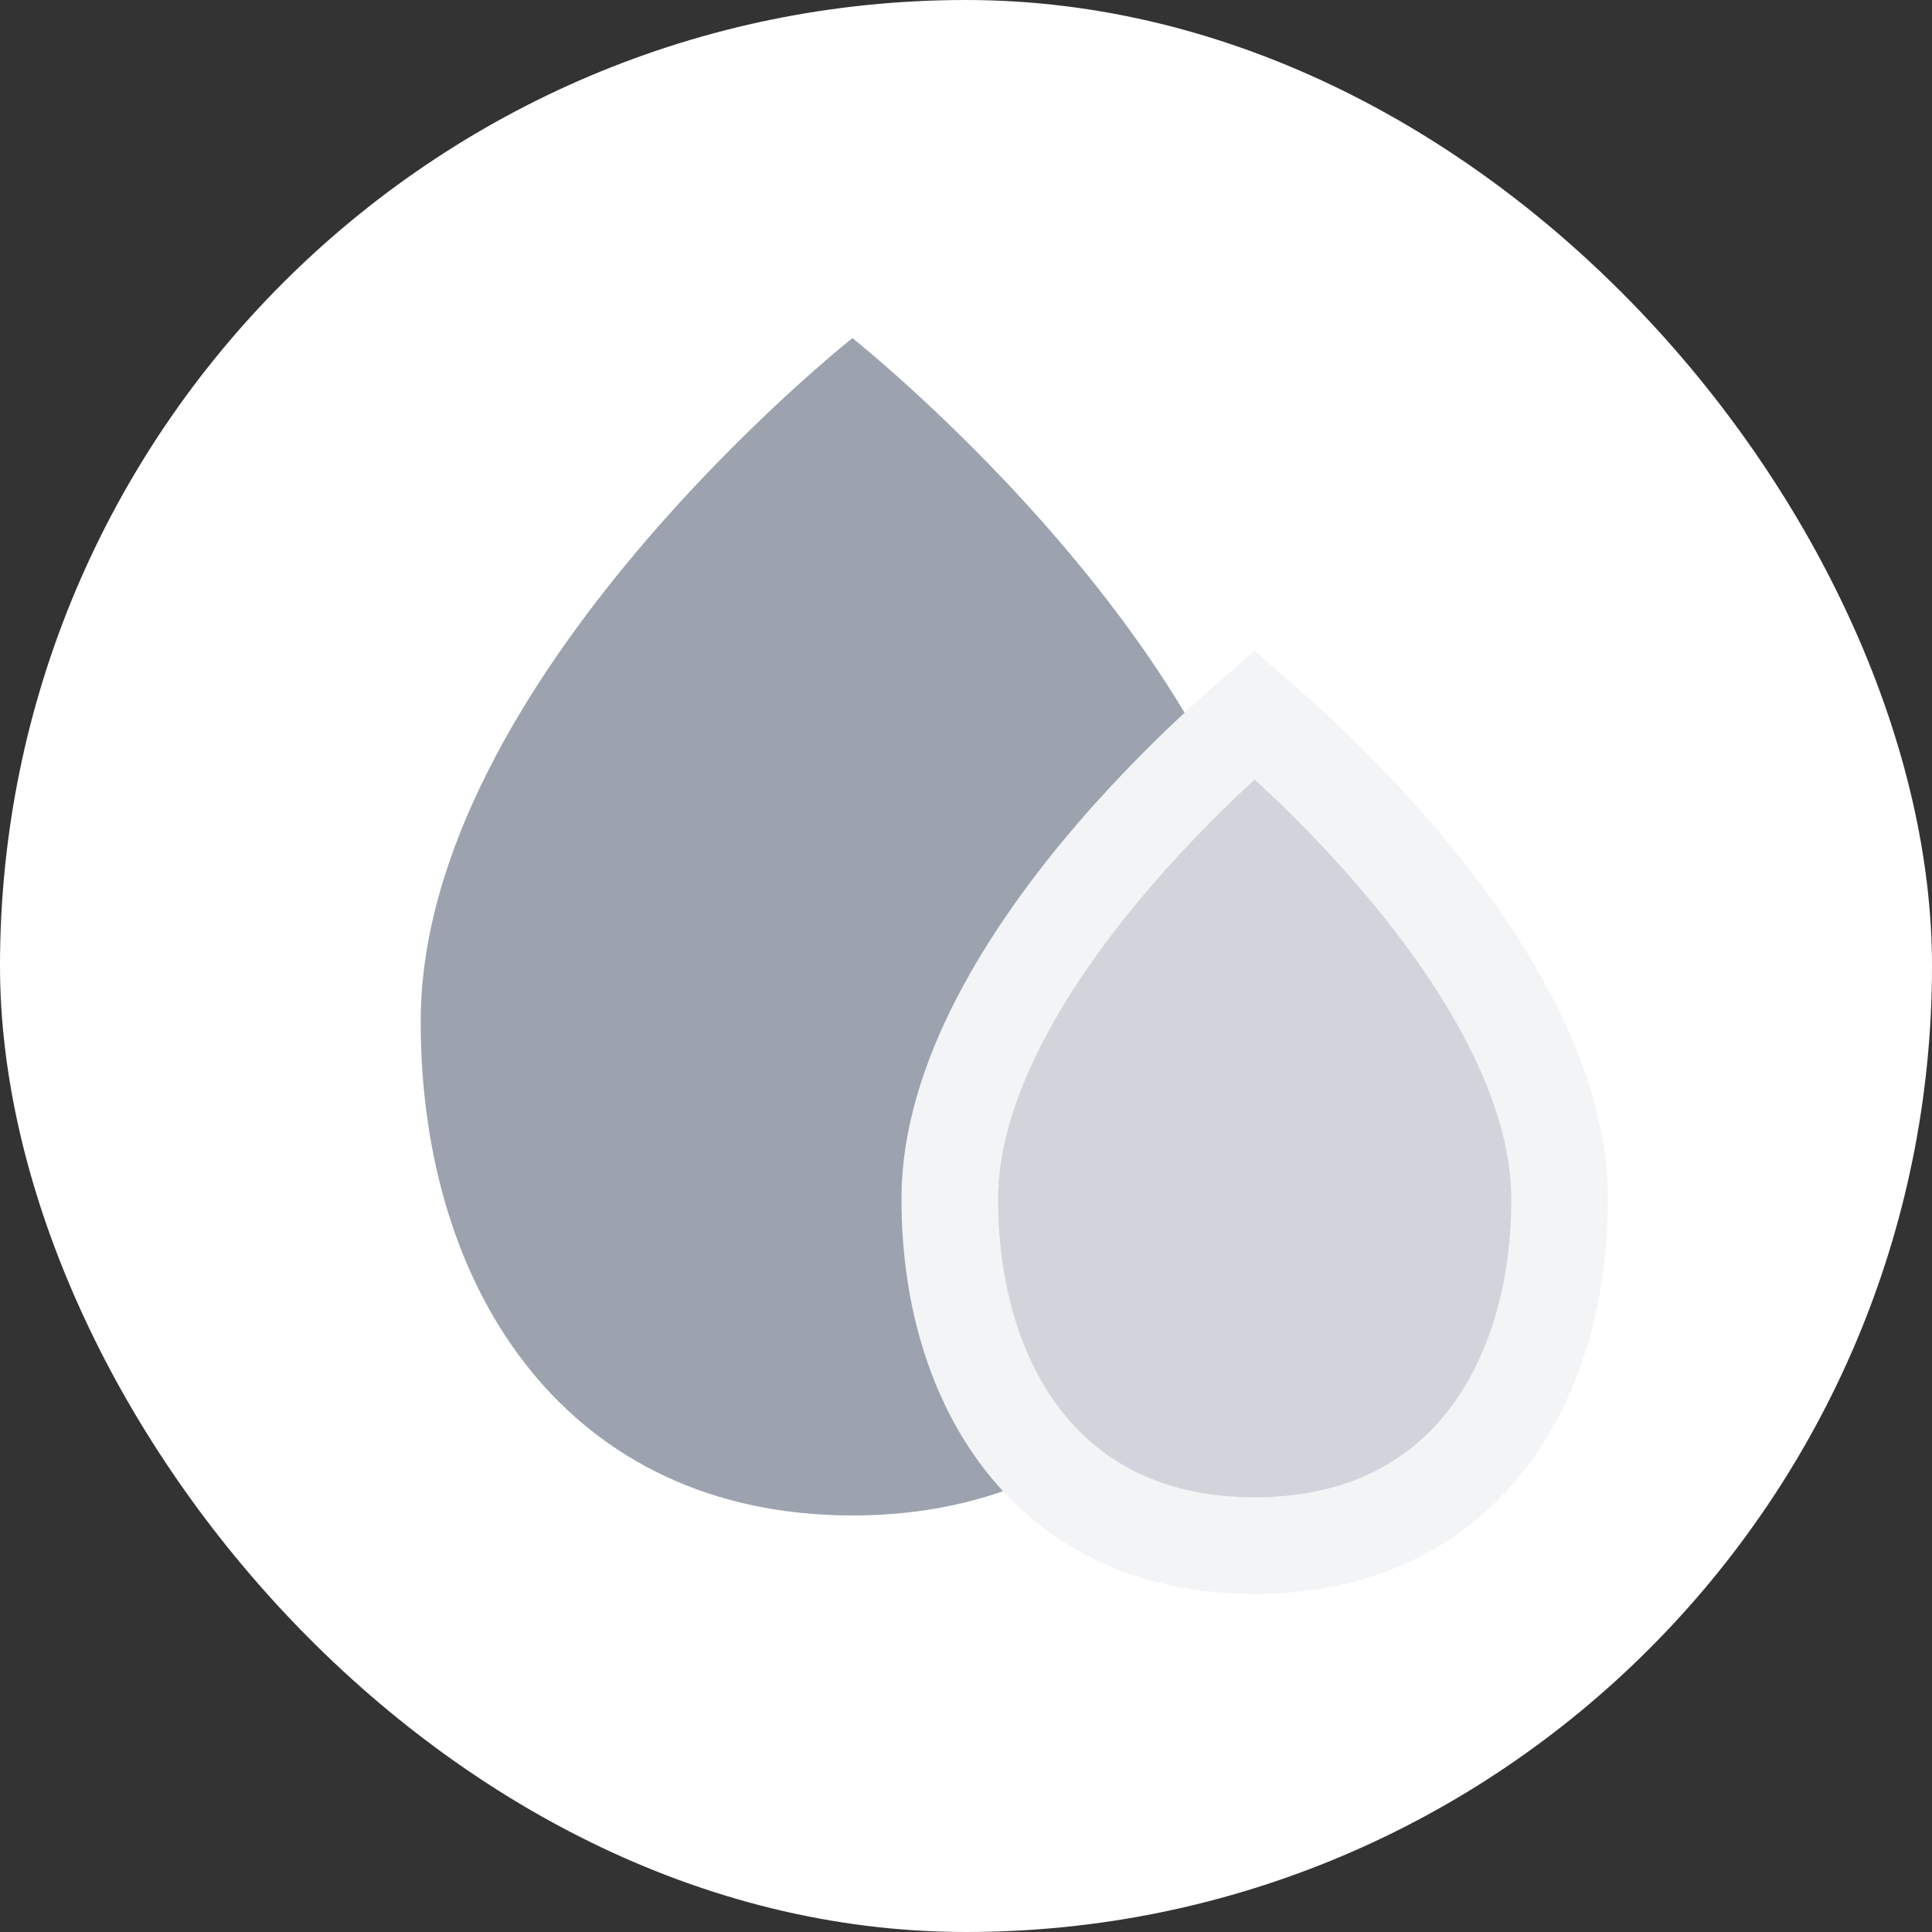
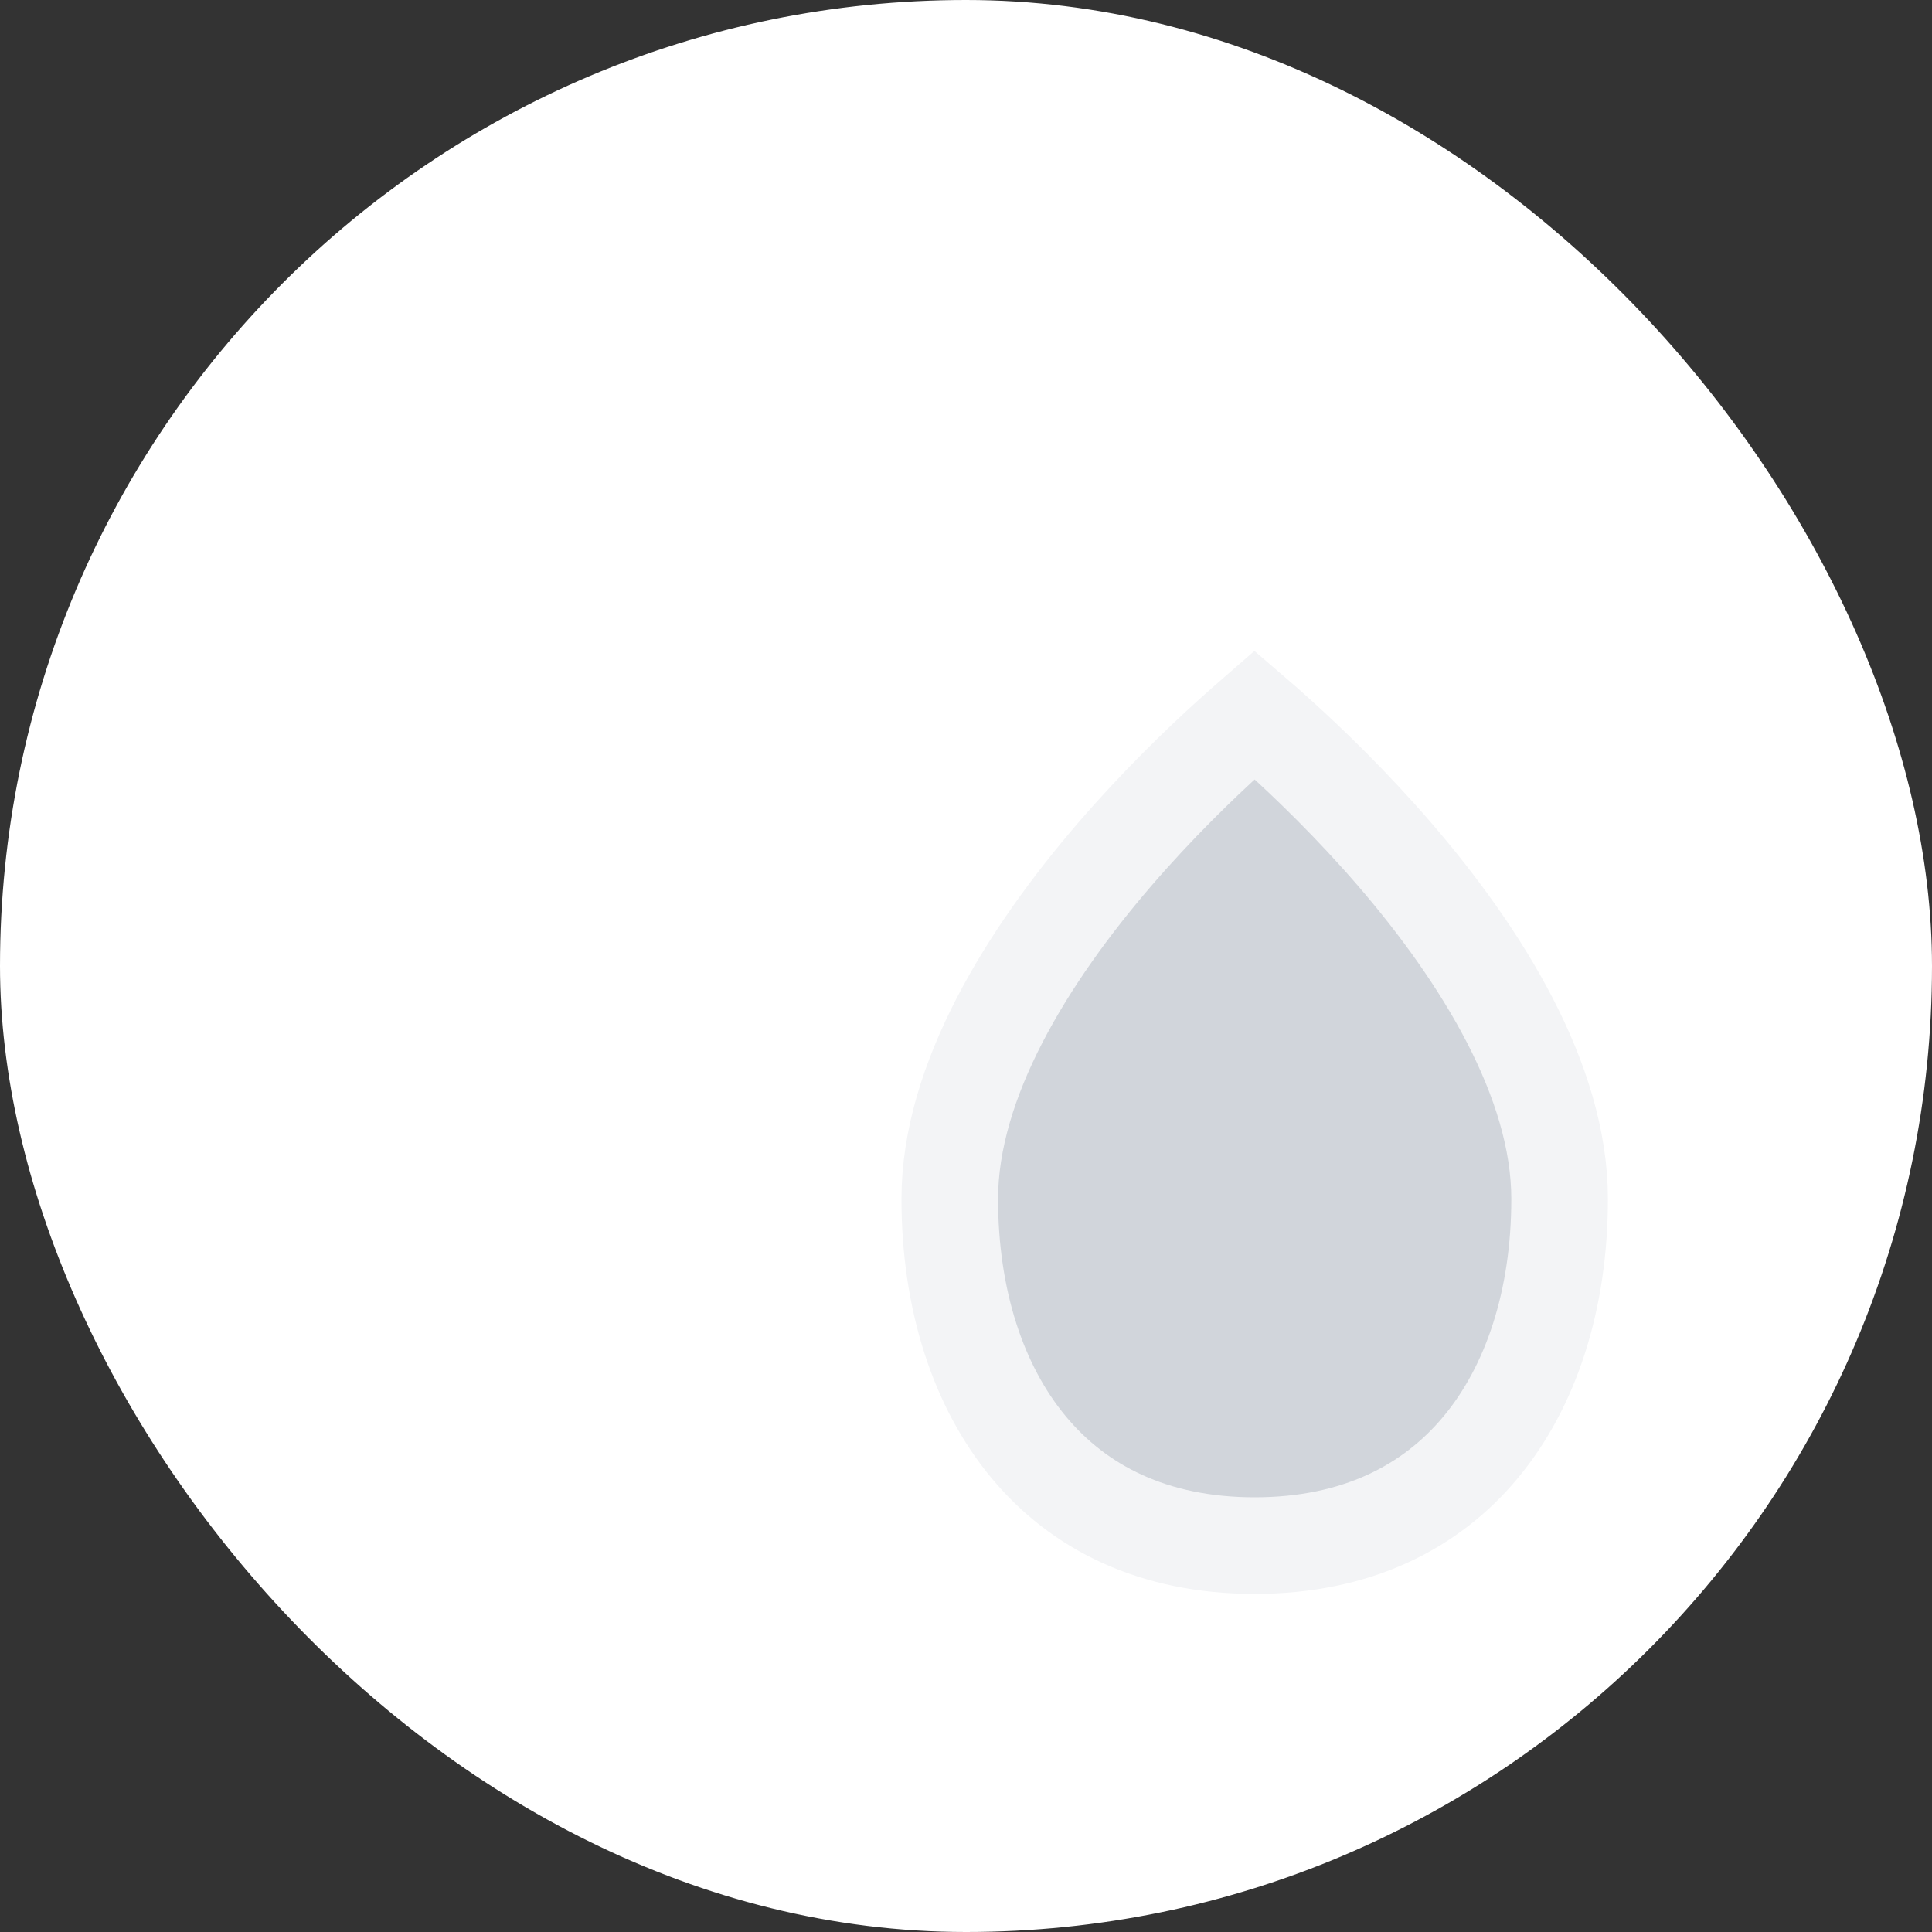
<svg xmlns="http://www.w3.org/2000/svg" width="20" height="20" viewBox="0 0 20 20" fill="none">
  <rect x="0" y="0" width="20" height="20" fill="#333333" stroke="none" />
  <rect width="20" height="20" rx="10" fill="white" />
-   <path d="M4.355 10.577C4.355 7.038 8.824 3.5 8.824 3.5C8.824 3.5 13.293 7.038 13.293 10.577C13.293 13.399 11.741 15.688 8.824 15.688C5.907 15.688 4.355 13.399 4.355 10.577Z" fill="#9CA3AF" />
  <path d="M9.832 12.411C9.832 11.188 10.638 9.892 11.539 8.845C11.979 8.335 12.42 7.907 12.752 7.608C12.839 7.529 12.919 7.459 12.988 7.399C13.058 7.459 13.137 7.529 13.224 7.608C13.556 7.907 13.998 8.335 14.438 8.845C15.339 9.892 16.145 11.188 16.145 12.411C16.145 13.452 15.852 14.352 15.327 14.983C14.812 15.602 14.041 16 12.988 16C11.935 16 11.165 15.602 10.65 14.983C10.125 14.352 9.832 13.452 9.832 12.411Z" fill="#D1D5DB" stroke="#F3F4F6" />
</svg>